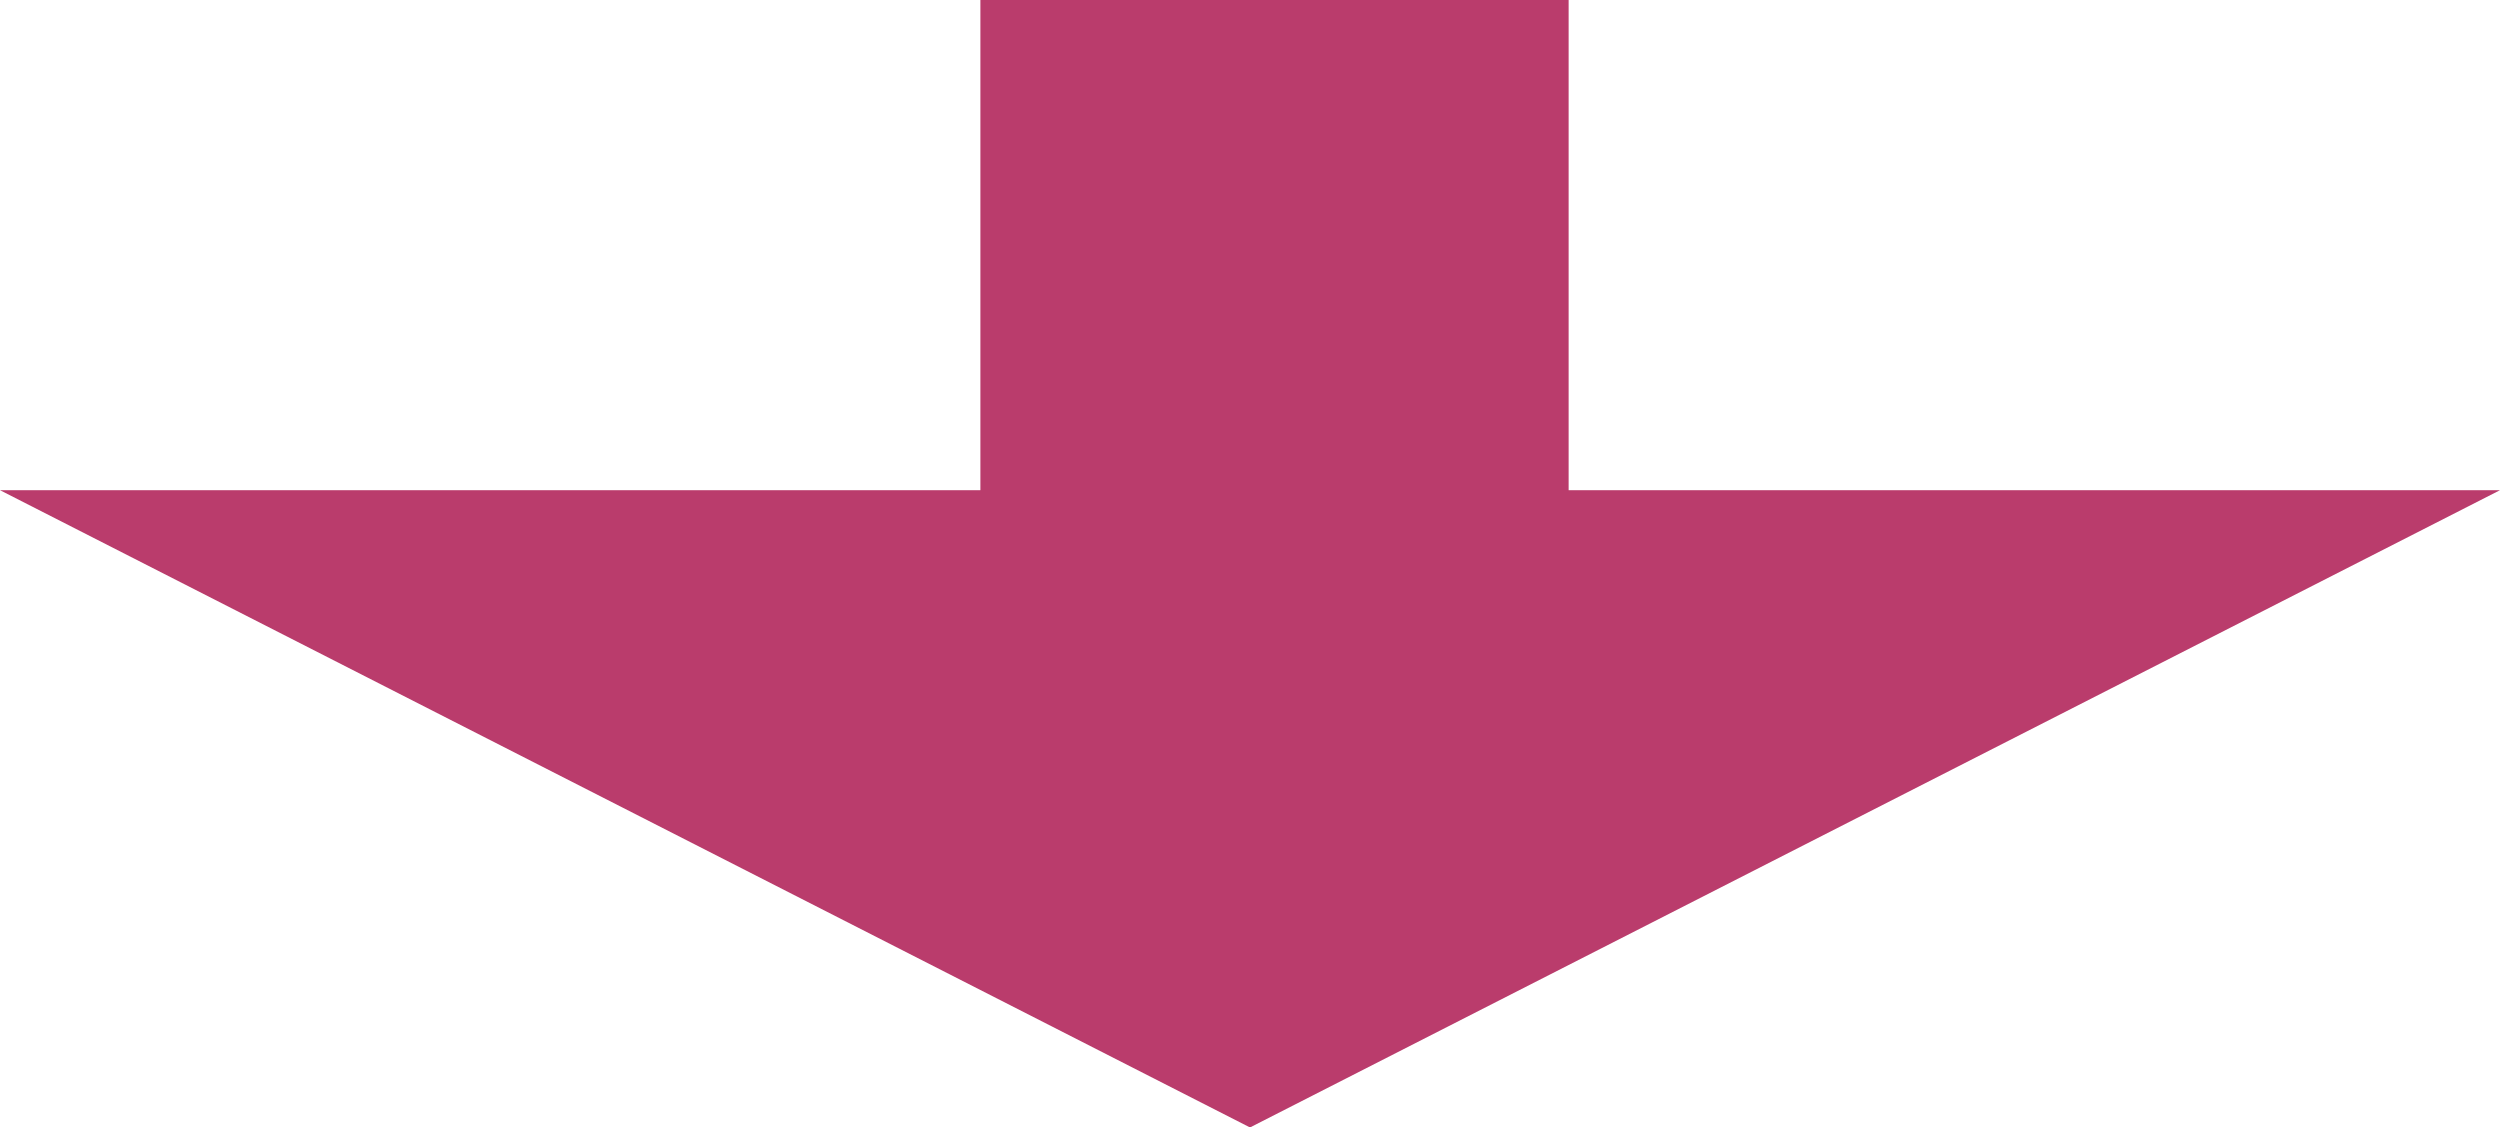
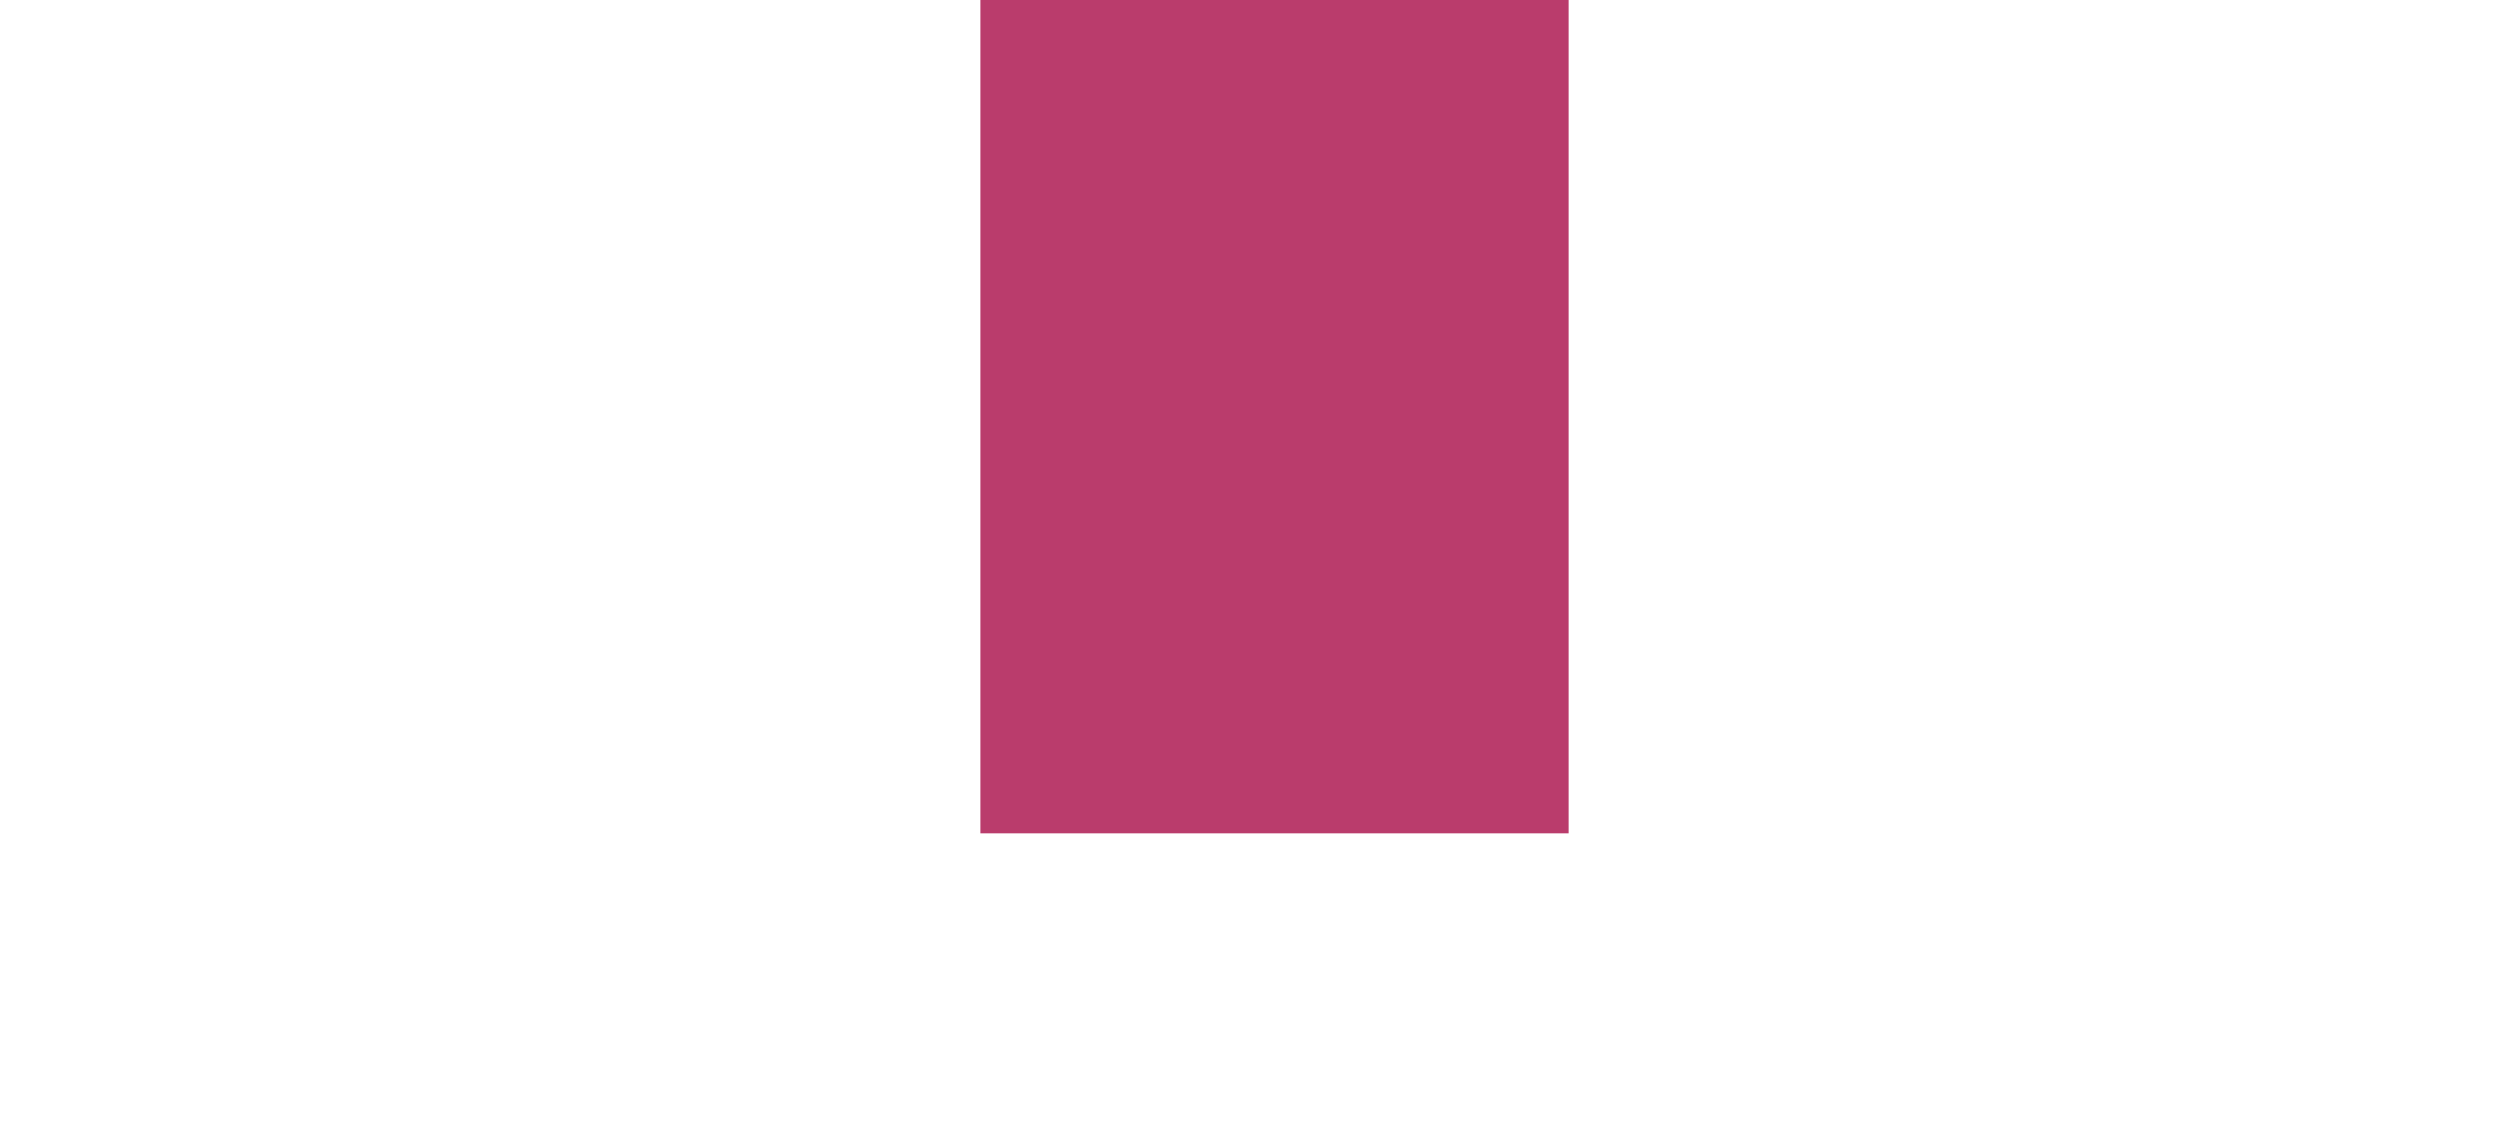
<svg xmlns="http://www.w3.org/2000/svg" id="y_2" width="51" height="23" viewBox="0 0 51 23">
  <rect id="長方形_1" data-name="長方形 1" width="17" height="12" transform="translate(32) rotate(90)" fill="#ba3c6c" />
-   <path id="多角形_1" data-name="多角形 1" d="M25.5,0,51,13H0Z" transform="translate(51 23) rotate(180)" fill="#ba3c6c" />
</svg>